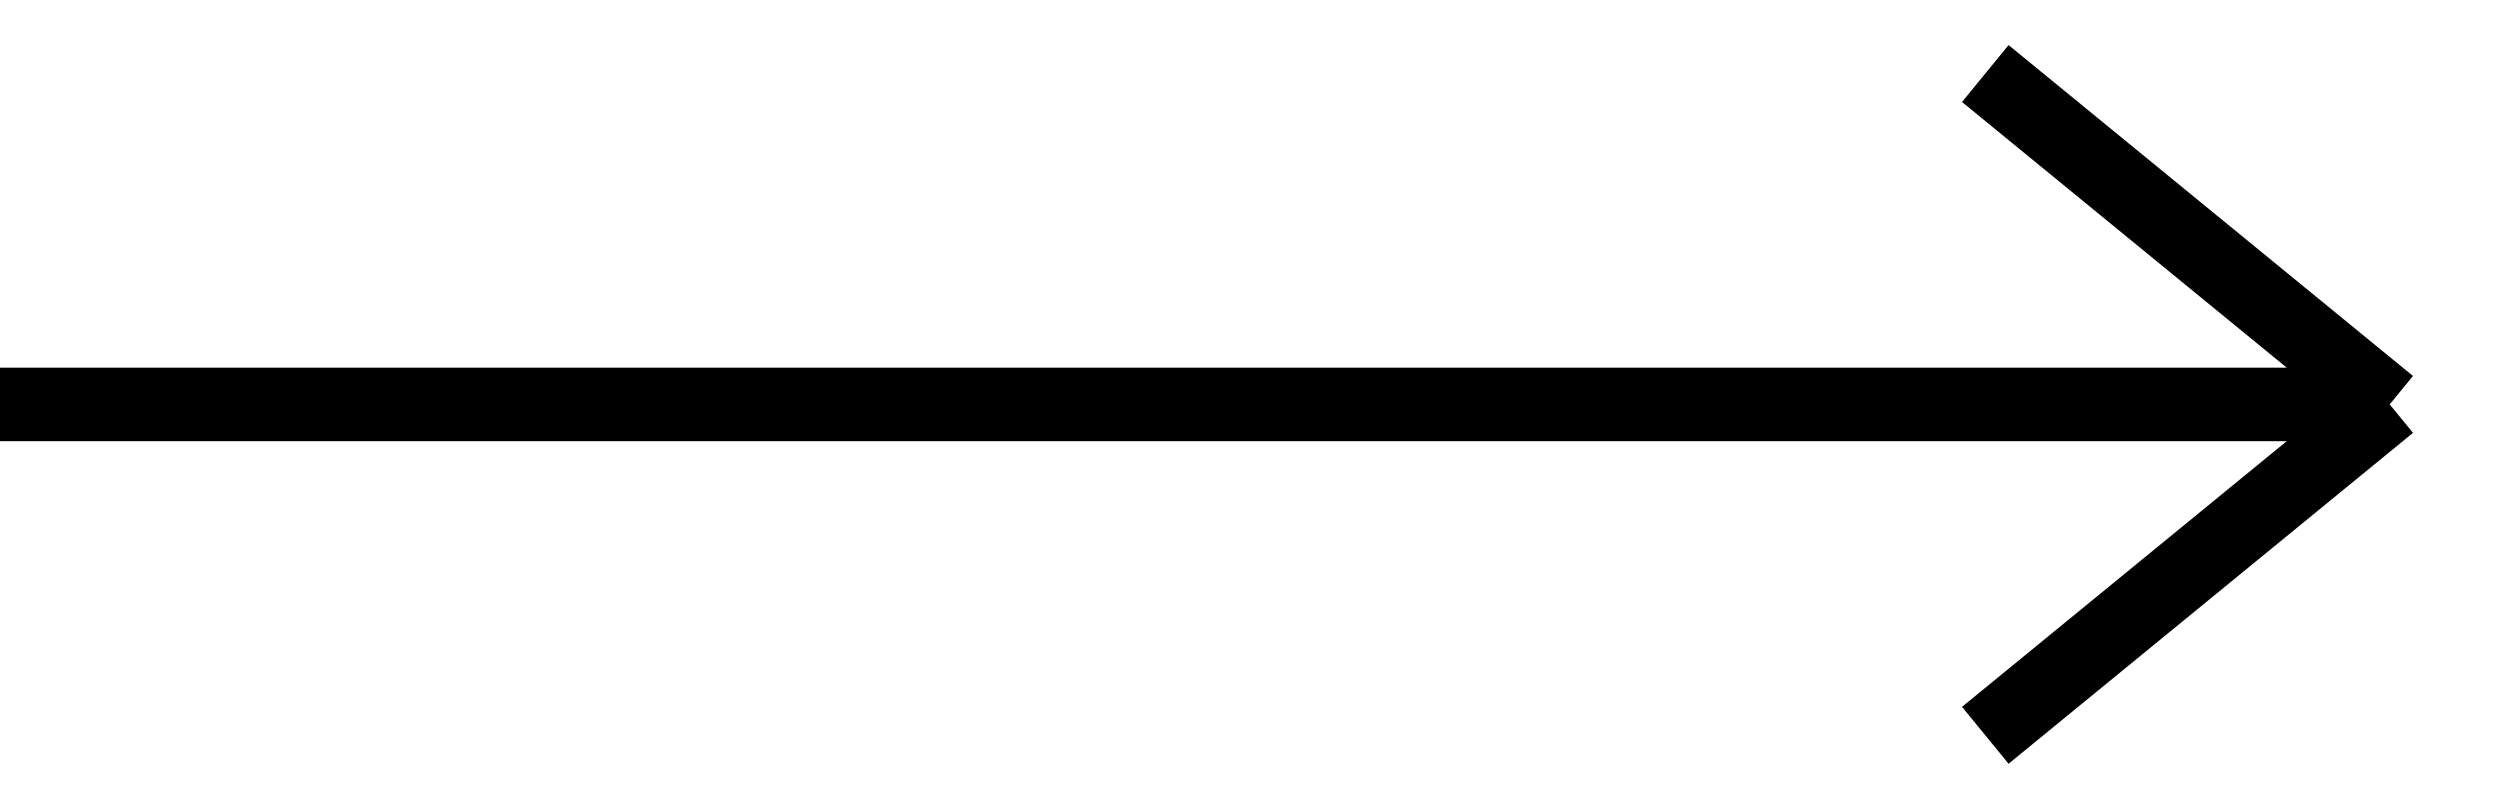
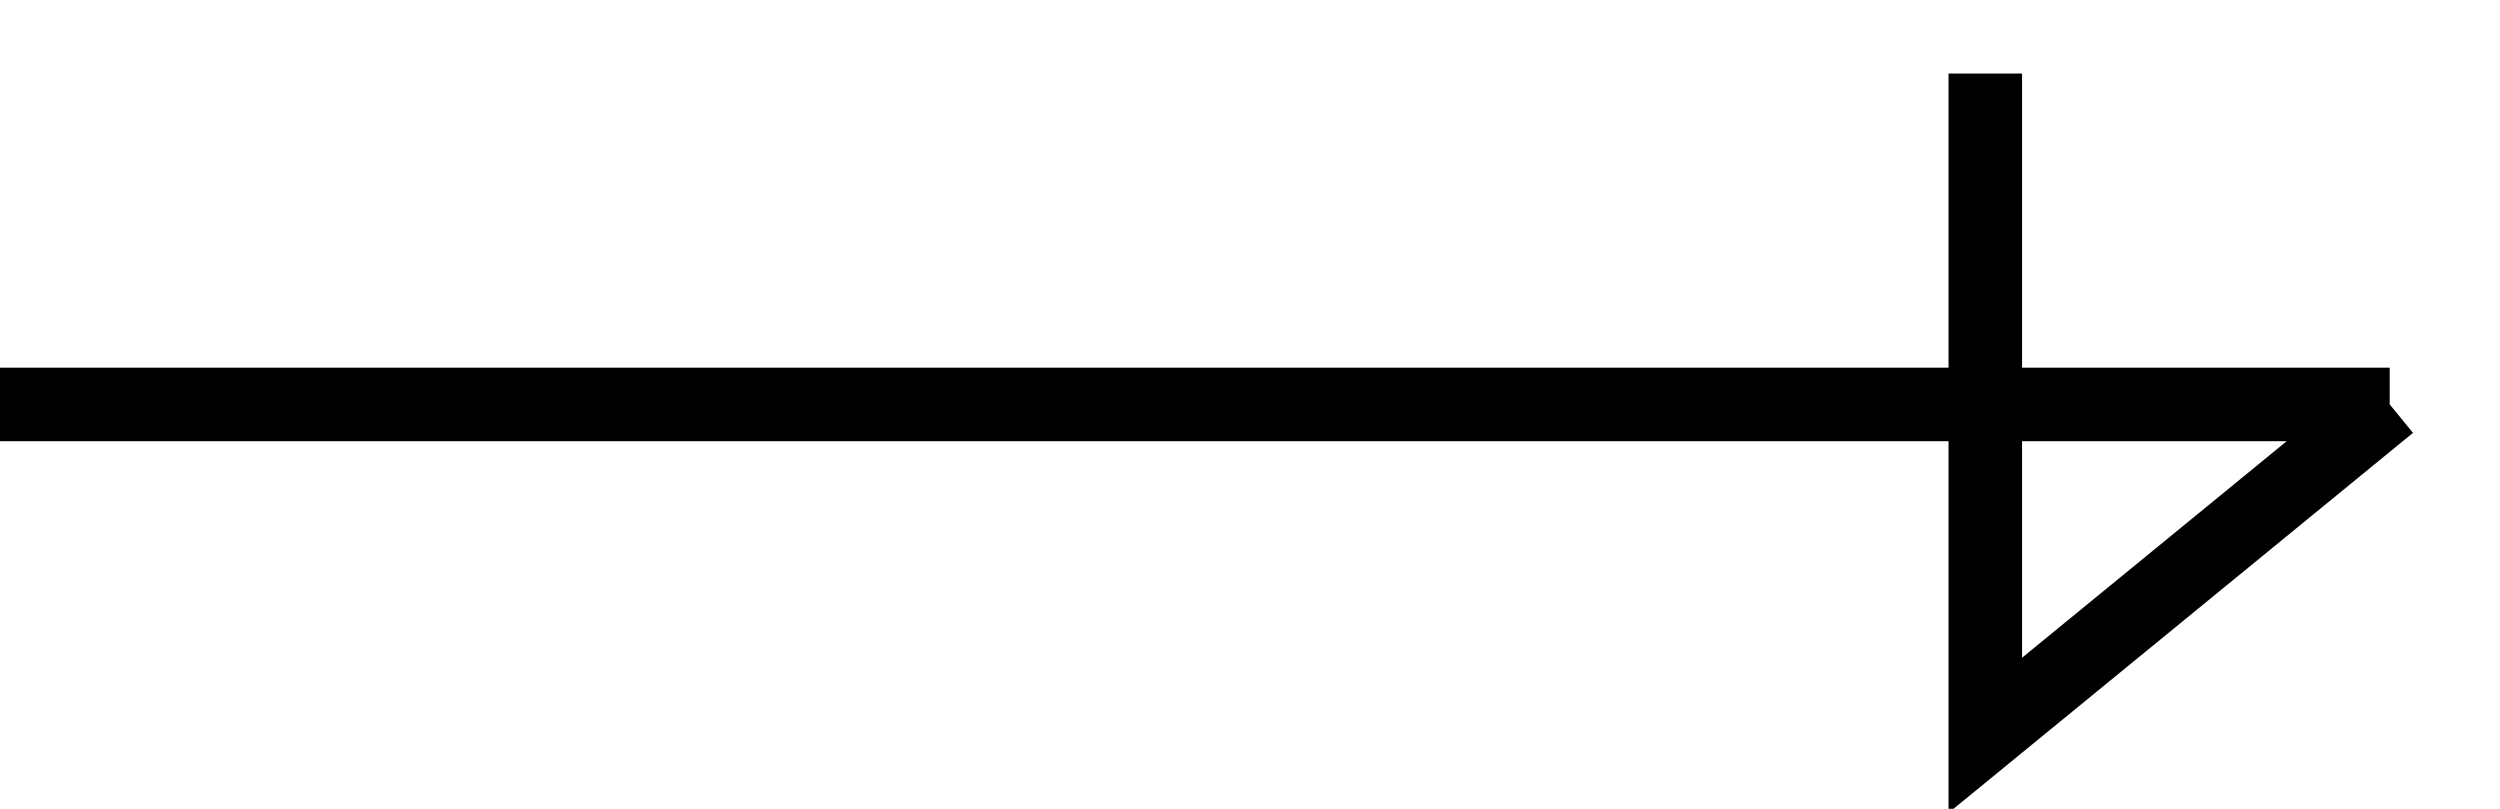
<svg xmlns="http://www.w3.org/2000/svg" width="34" height="11" viewBox="0 0 34 11" fill="none">
-   <path d="M0 5.5L32.5 5.5M32.5 5.5L27 10M32.5 5.5L27 1" stroke="black" />
+   <path d="M0 5.5L32.5 5.5M32.5 5.5L27 10L27 1" stroke="black" />
</svg>